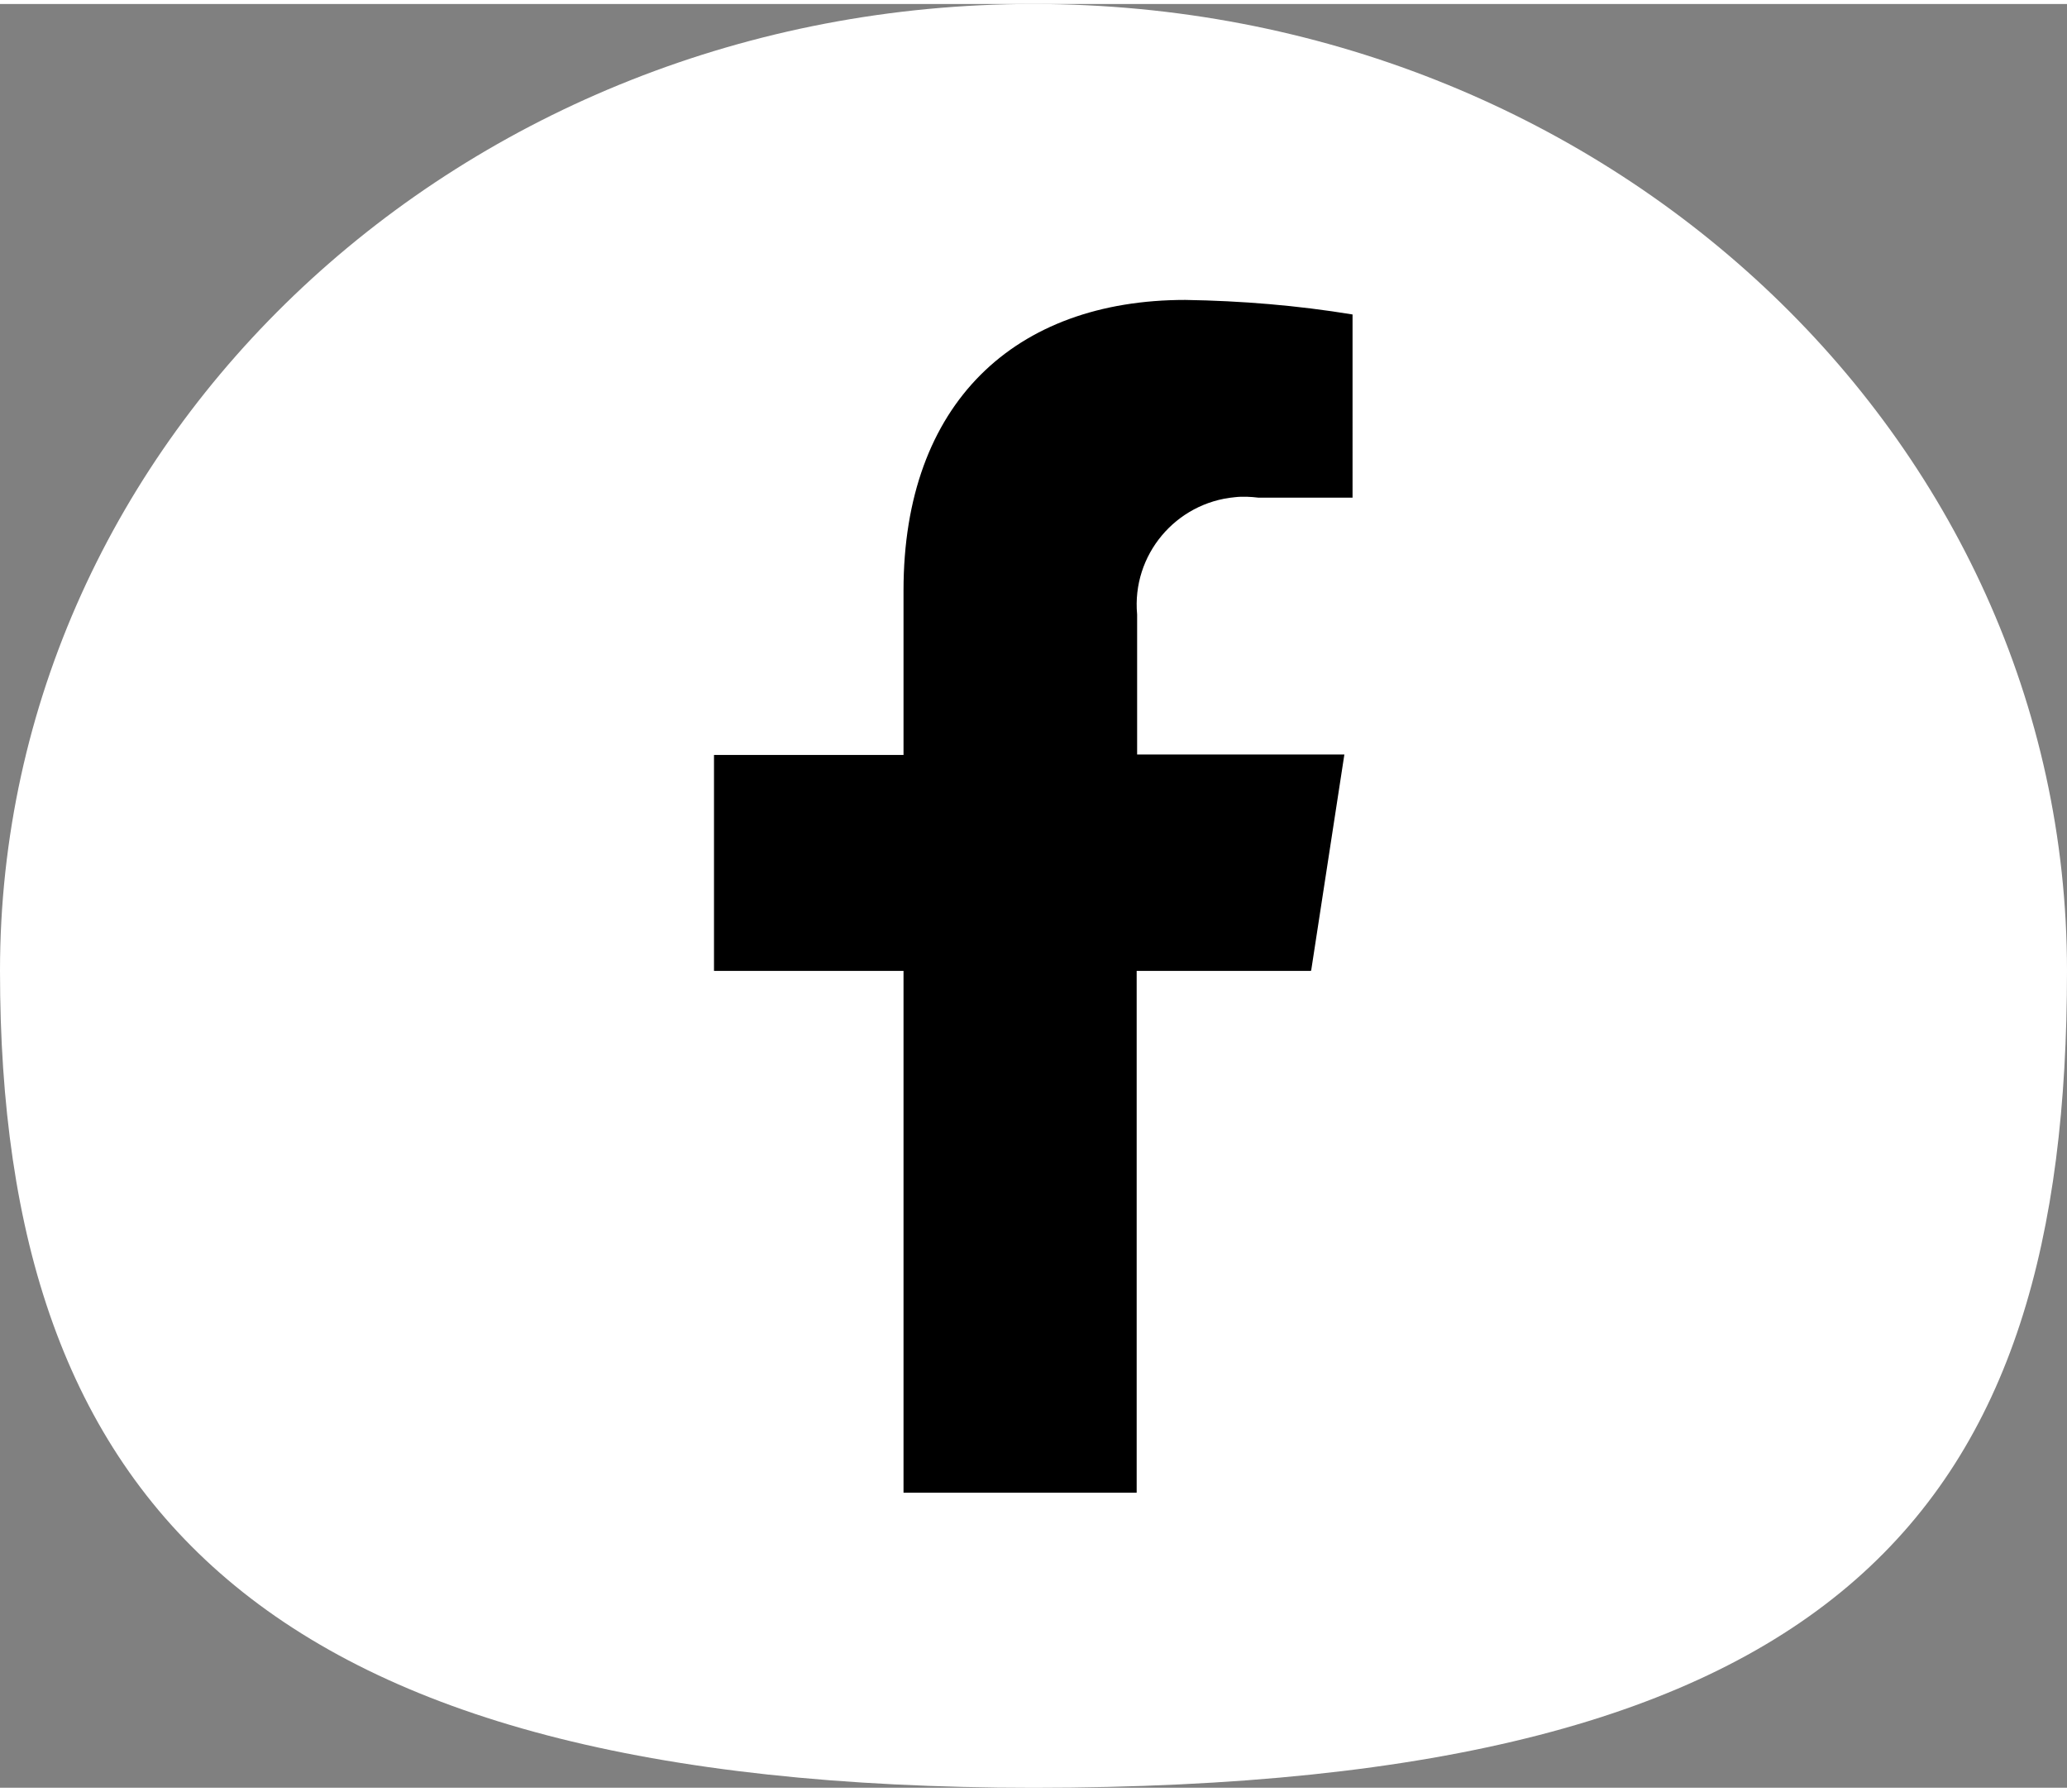
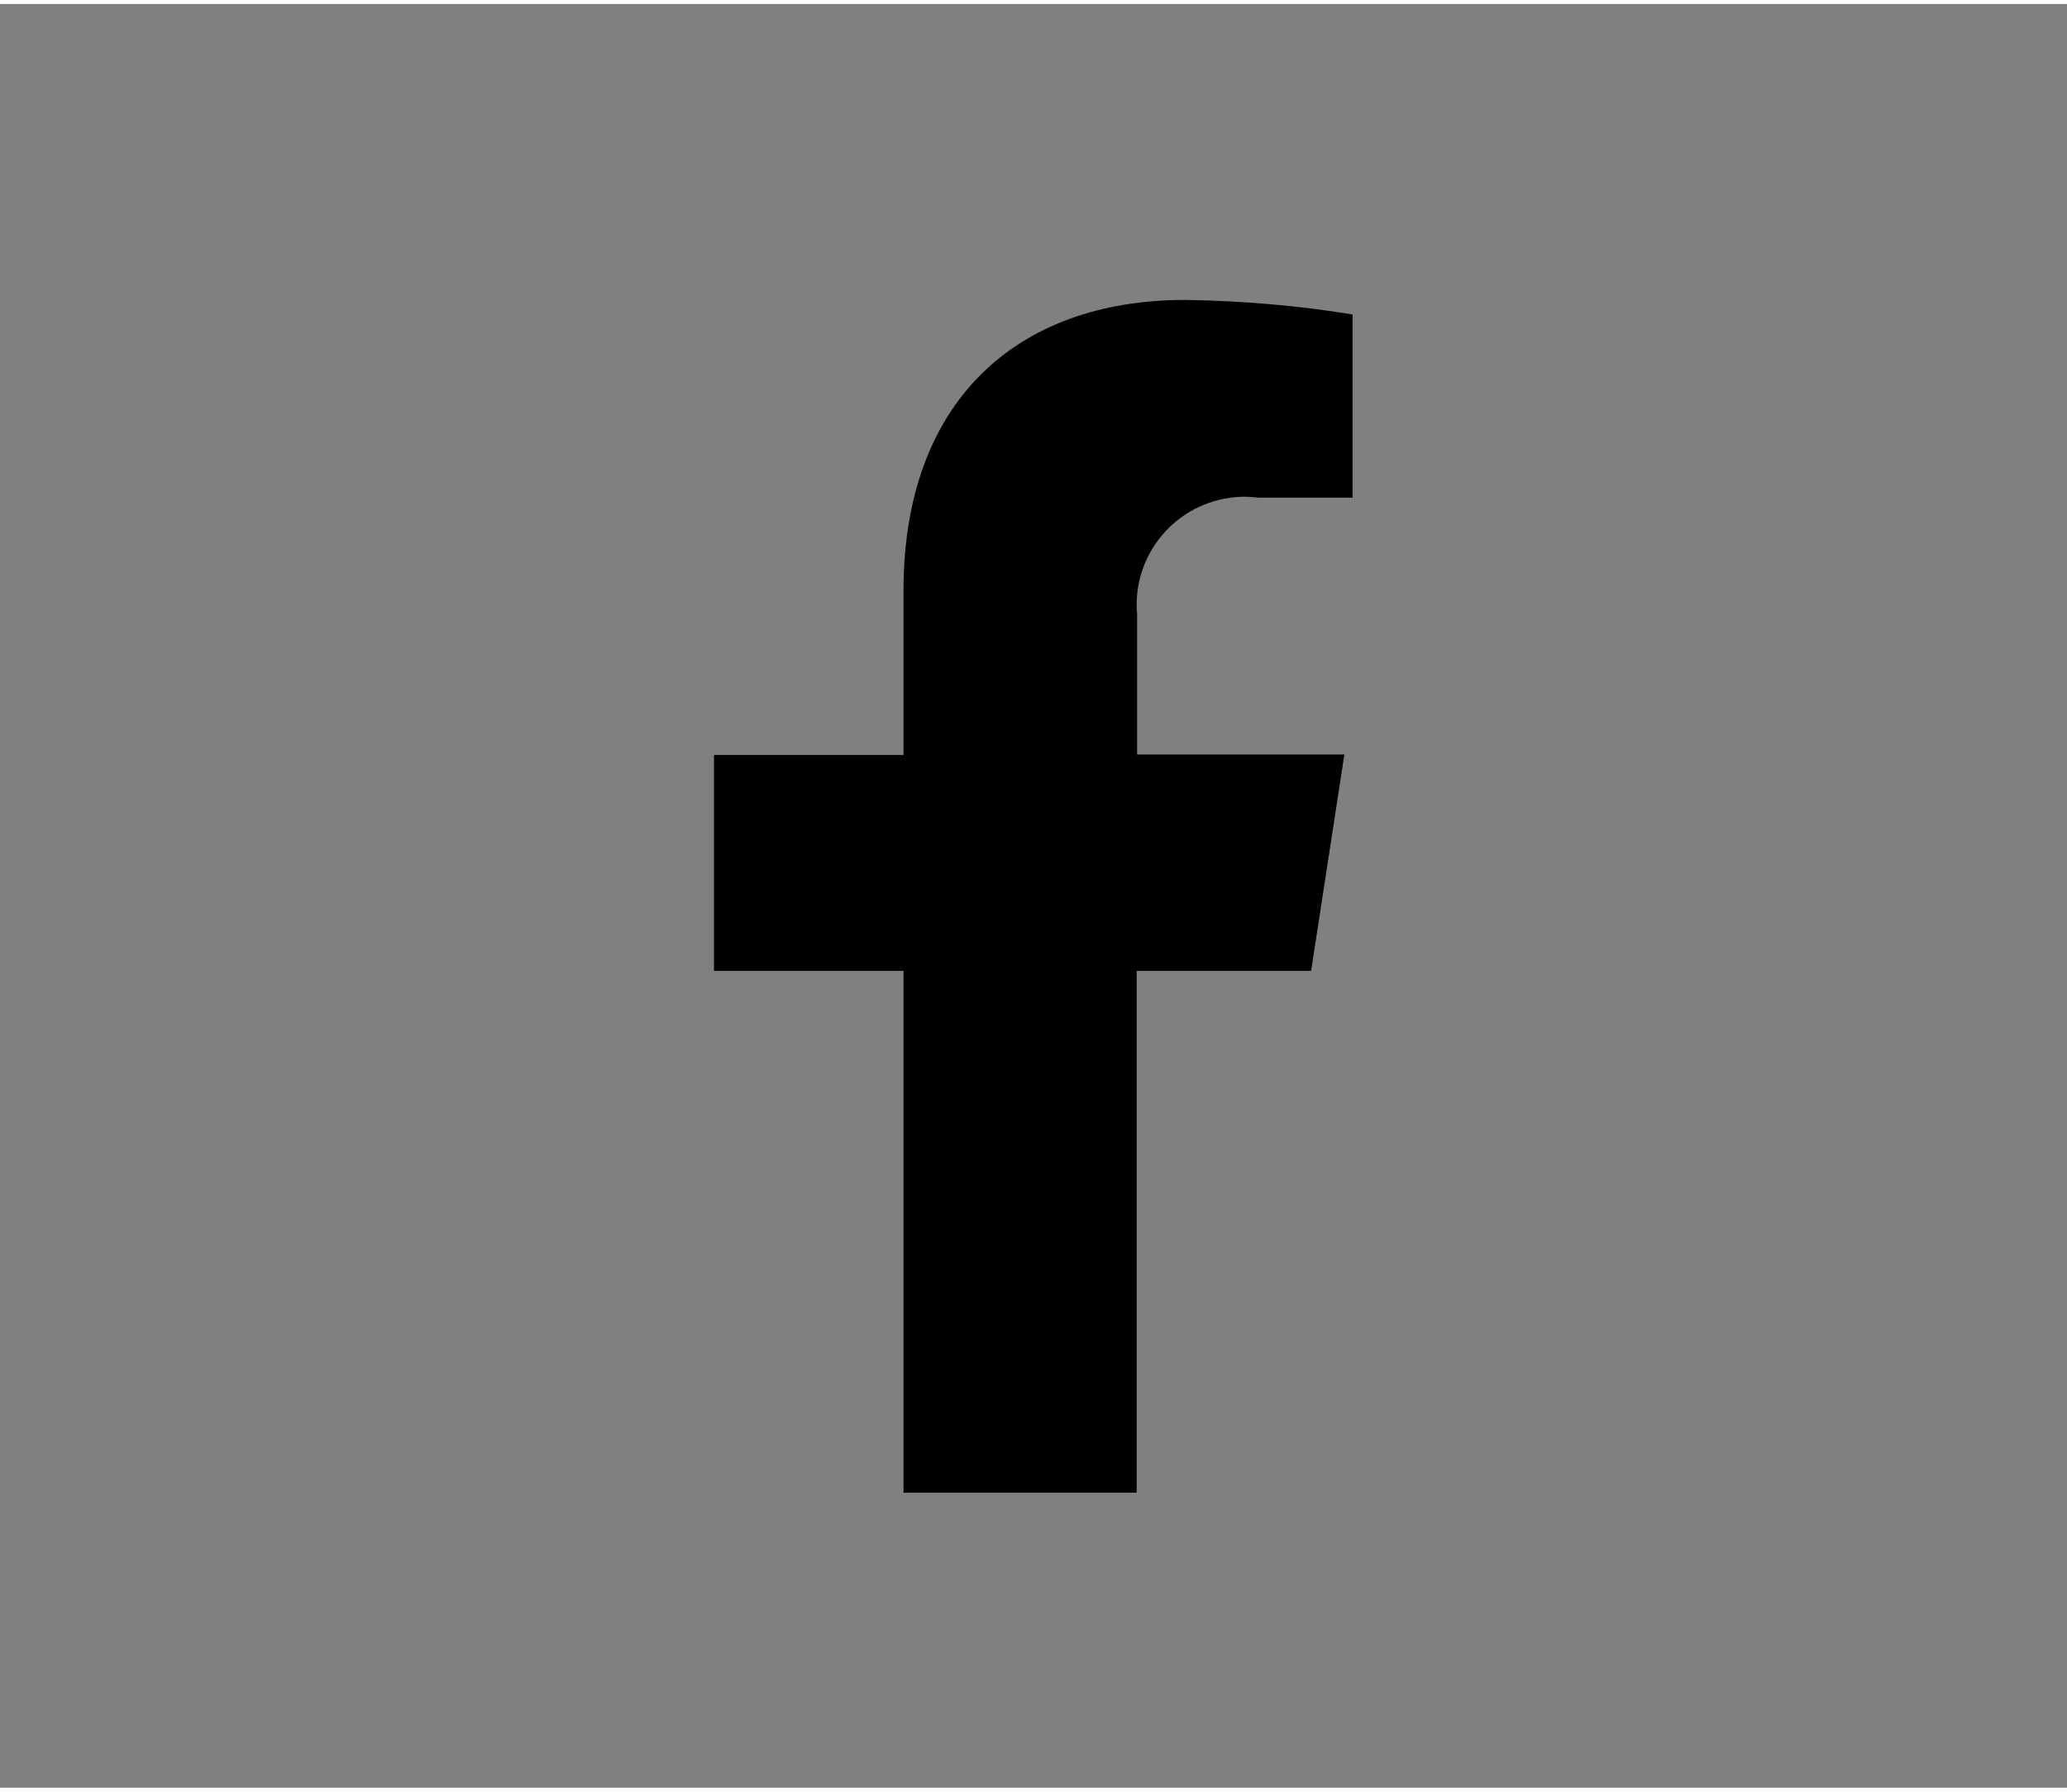
<svg xmlns="http://www.w3.org/2000/svg" width="45" height="39" viewBox="0 0 45.48 39.24">
  <rect x="0" y="0" width="45.48" height="39.24" fill="#808080" stroke="none" />
-   <path fill="#fff" d="M45.48,21.27c0,11.75-4.82,17.97-22.74,17.97-16.97,0-22.74-6.22-22.74-17.97S10.18,0,22.74,0s22.74,9.52,22.74,21.27" />
  <path fill="#000" d="M28.85,21.26l.73-4.75h-4.56v-3.08c-.12-1.31,.85-2.46,2.15-2.58,.17-.02,.35-.01,.52,.01h2.07V6.83c-1.22-.2-2.44-.3-3.68-.32-3.75,0-6.2,2.27-6.2,6.39v3.62h-4.17v4.75h4.17v11.48h5.13v-11.48h3.83Z" />
</svg>